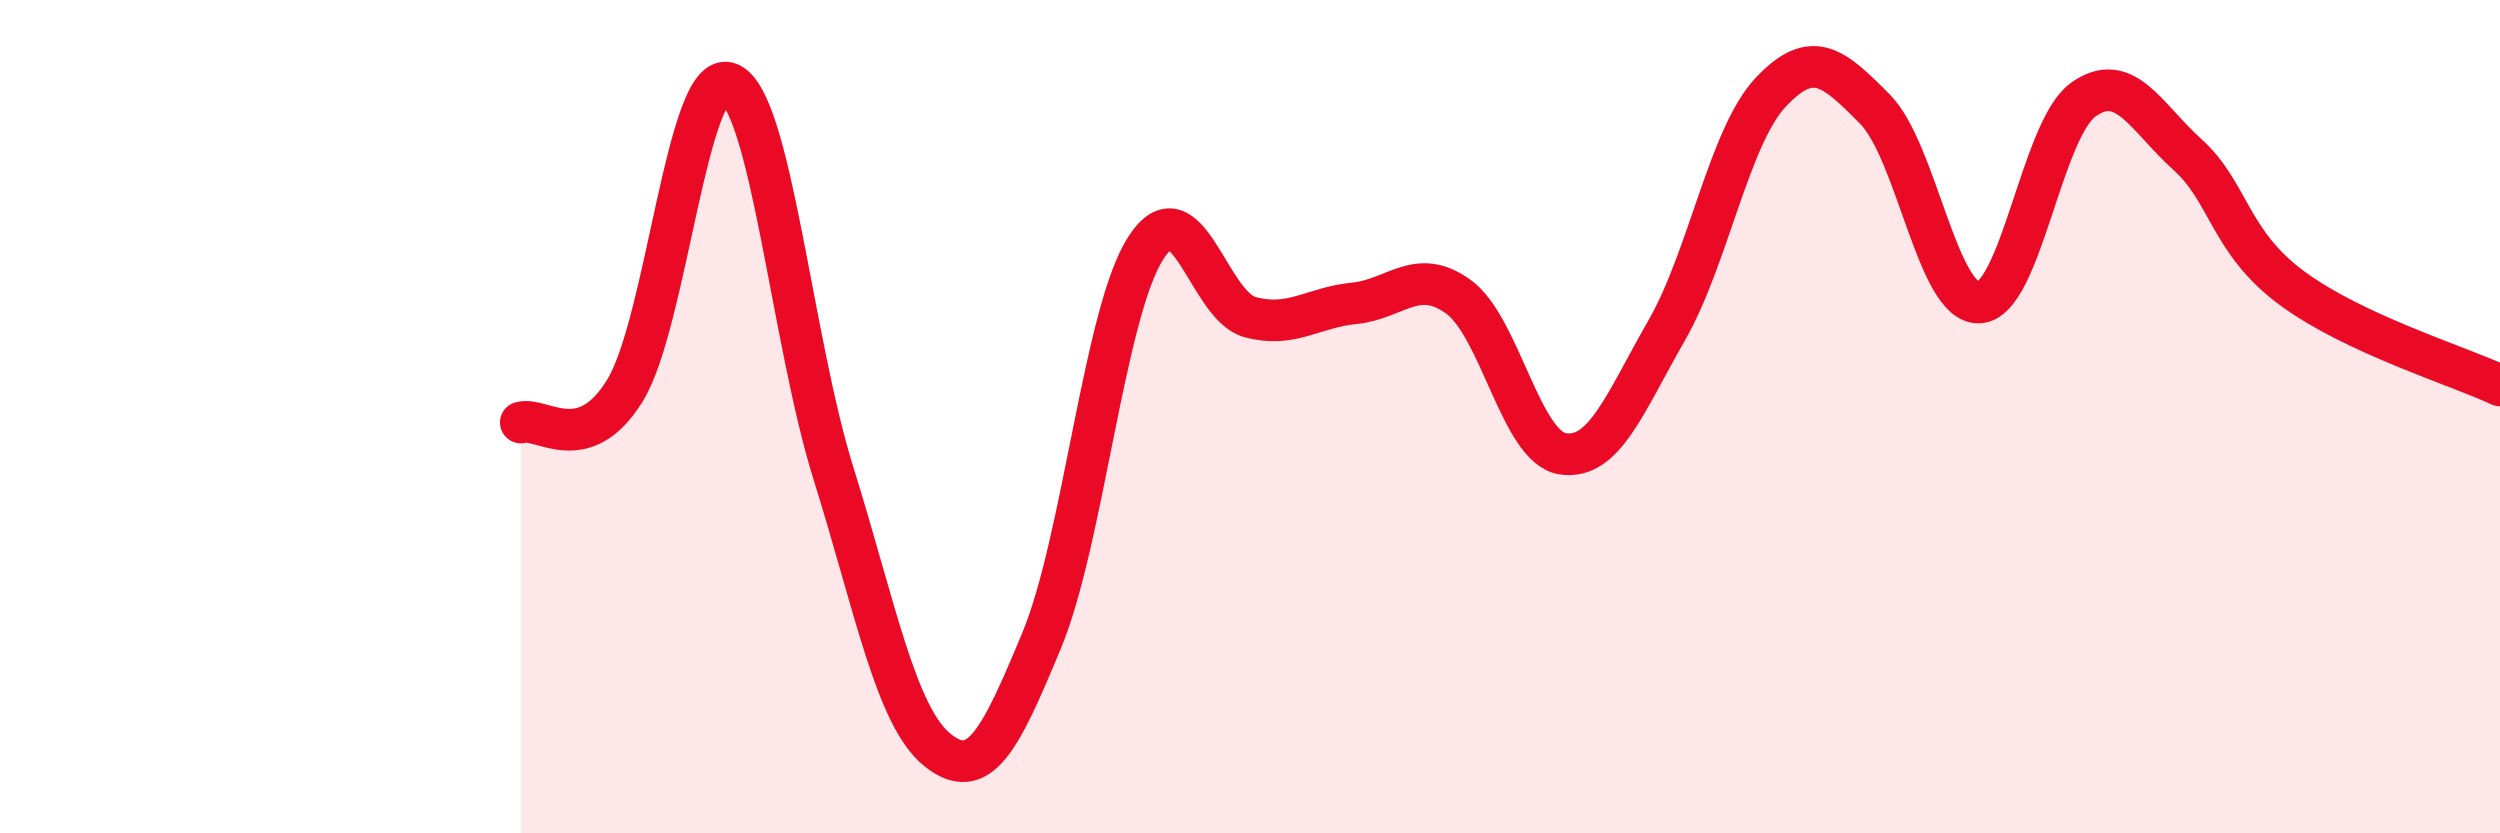
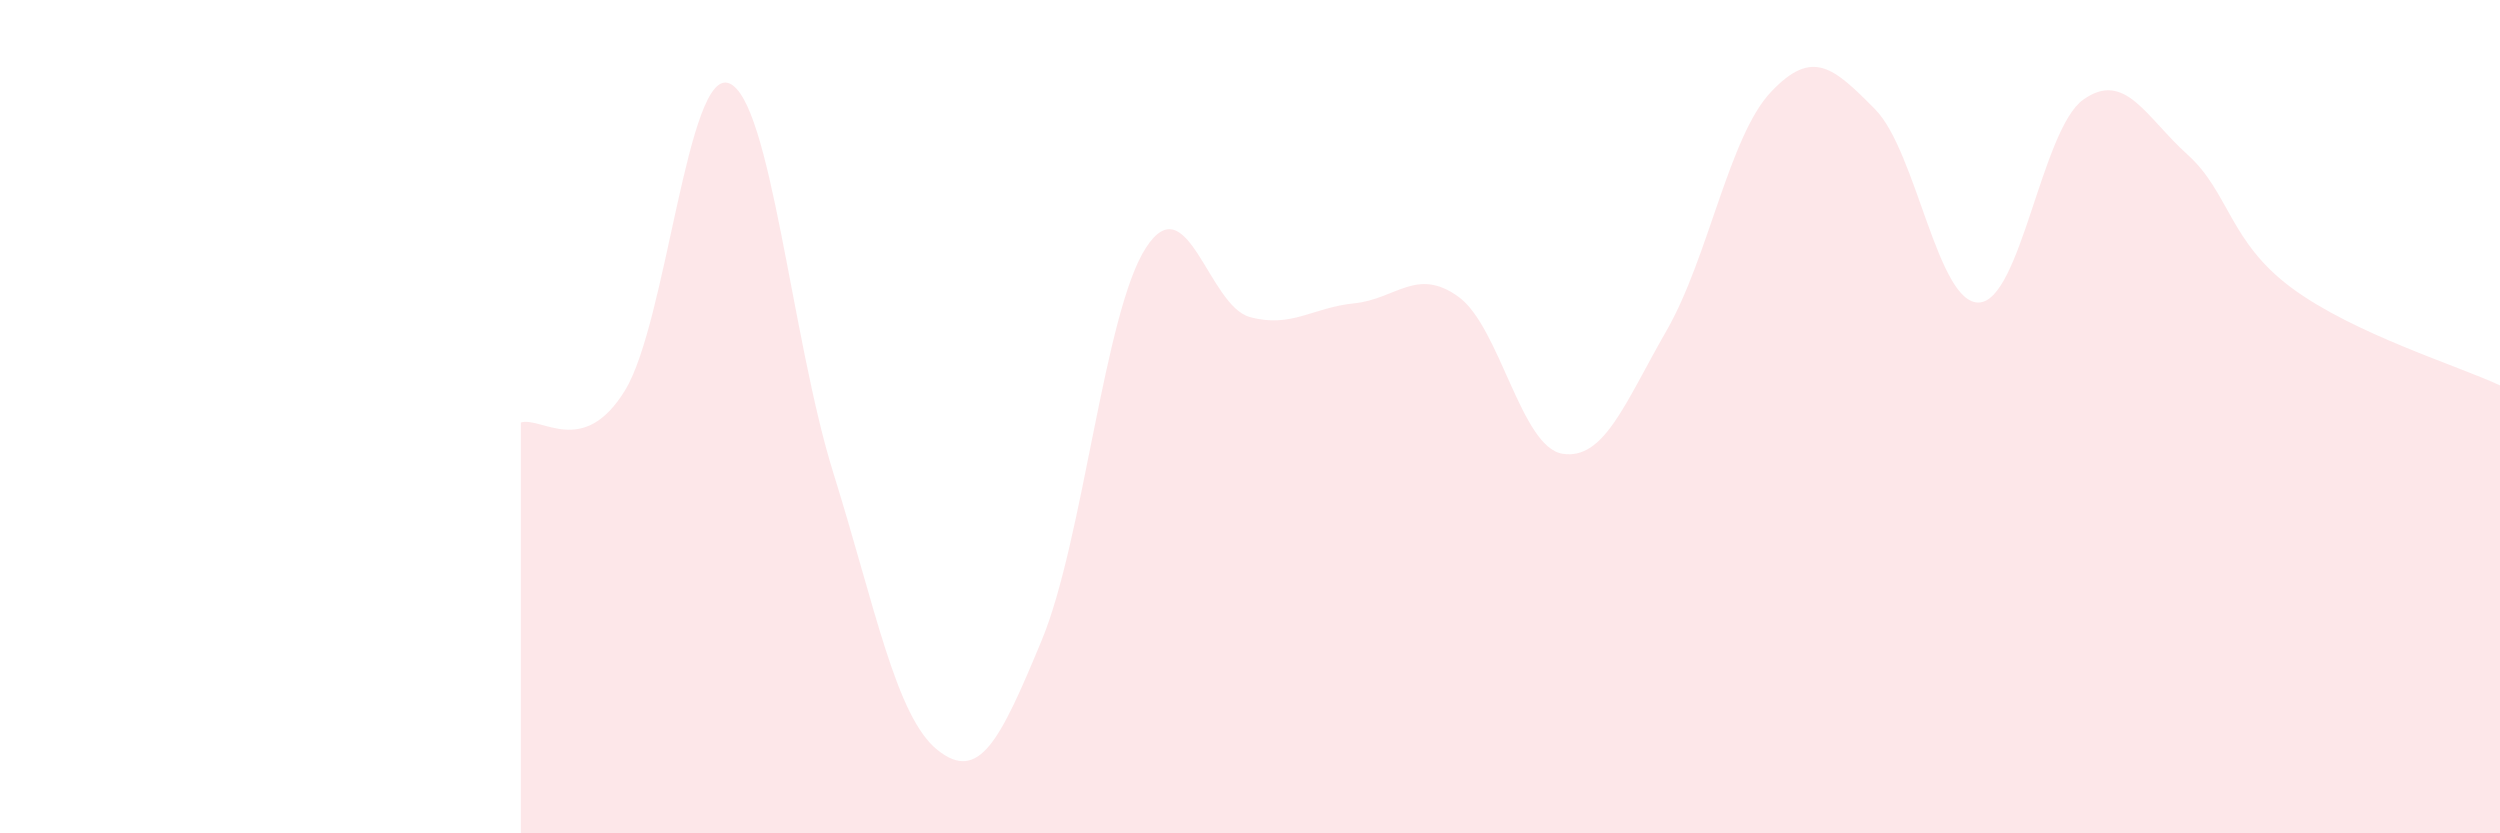
<svg xmlns="http://www.w3.org/2000/svg" width="60" height="20" viewBox="0 0 60 20">
  <path d="M 12.5,10.14 C 13,9.99 14,11 15,9.37 C 16,7.74 16.5,1.6 17.5,2 C 18.5,2.4 19,8.15 20,11.35 C 21,14.55 21.5,17.2 22.5,18 C 23.5,18.8 24,17.78 25,15.37 C 26,12.96 26.5,7.5 27.5,5.95 C 28.5,4.4 29,7.34 30,7.61 C 31,7.88 31.5,7.38 32.5,7.28 C 33.5,7.18 34,6.4 35,7.12 C 36,7.84 36.5,10.73 37.5,10.89 C 38.5,11.05 39,9.67 40,7.93 C 41,6.19 41.5,3.27 42.5,2.21 C 43.5,1.15 44,1.61 45,2.62 C 46,3.63 46.5,7.31 47.5,7.26 C 48.5,7.21 49,3.1 50,2.39 C 51,1.68 51.5,2.81 52.5,3.71 C 53.5,4.61 53.5,5.8 55,6.91 C 56.5,8.02 59,8.78 60,9.25L60 20L12.5 20Z" fill="#EB0A25" opacity="0.1" stroke-linecap="round" stroke-linejoin="round" />
-   <path d="M 12.5,10.14 C 13,9.99 14,11 15,9.37 C 16,7.74 16.5,1.6 17.5,2 C 18.5,2.4 19,8.15 20,11.35 C 21,14.55 21.5,17.2 22.5,18 C 23.5,18.8 24,17.78 25,15.37 C 26,12.96 26.5,7.5 27.5,5.95 C 28.5,4.4 29,7.34 30,7.61 C 31,7.88 31.5,7.38 32.5,7.28 C 33.5,7.18 34,6.4 35,7.12 C 36,7.84 36.5,10.73 37.5,10.89 C 38.5,11.05 39,9.67 40,7.93 C 41,6.19 41.5,3.27 42.5,2.21 C 43.5,1.15 44,1.61 45,2.62 C 46,3.63 46.5,7.31 47.5,7.26 C 48.5,7.21 49,3.1 50,2.39 C 51,1.68 51.5,2.81 52.5,3.71 C 53.5,4.61 53.5,5.8 55,6.91 C 56.5,8.02 59,8.78 60,9.25" stroke="#EB0A25" stroke-width="1" fill="none" stroke-linecap="round" stroke-linejoin="round" />
</svg>